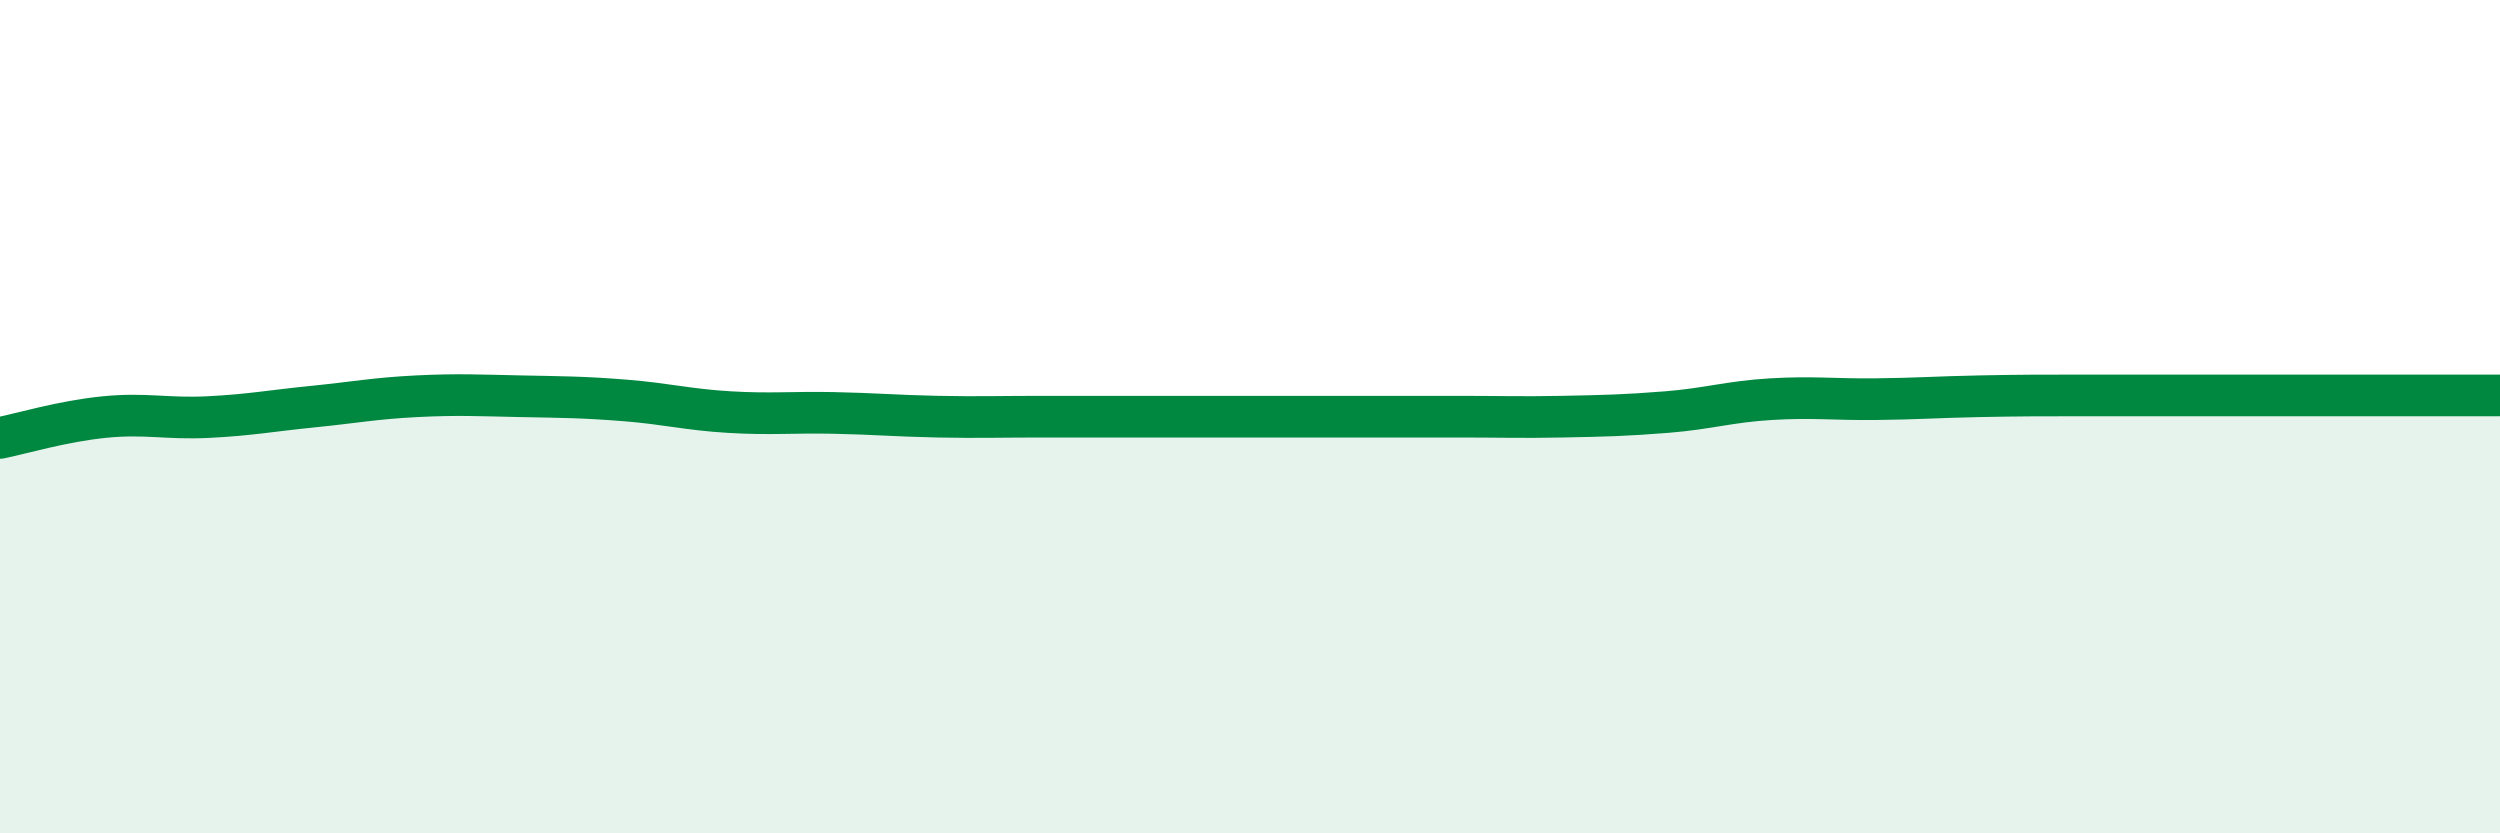
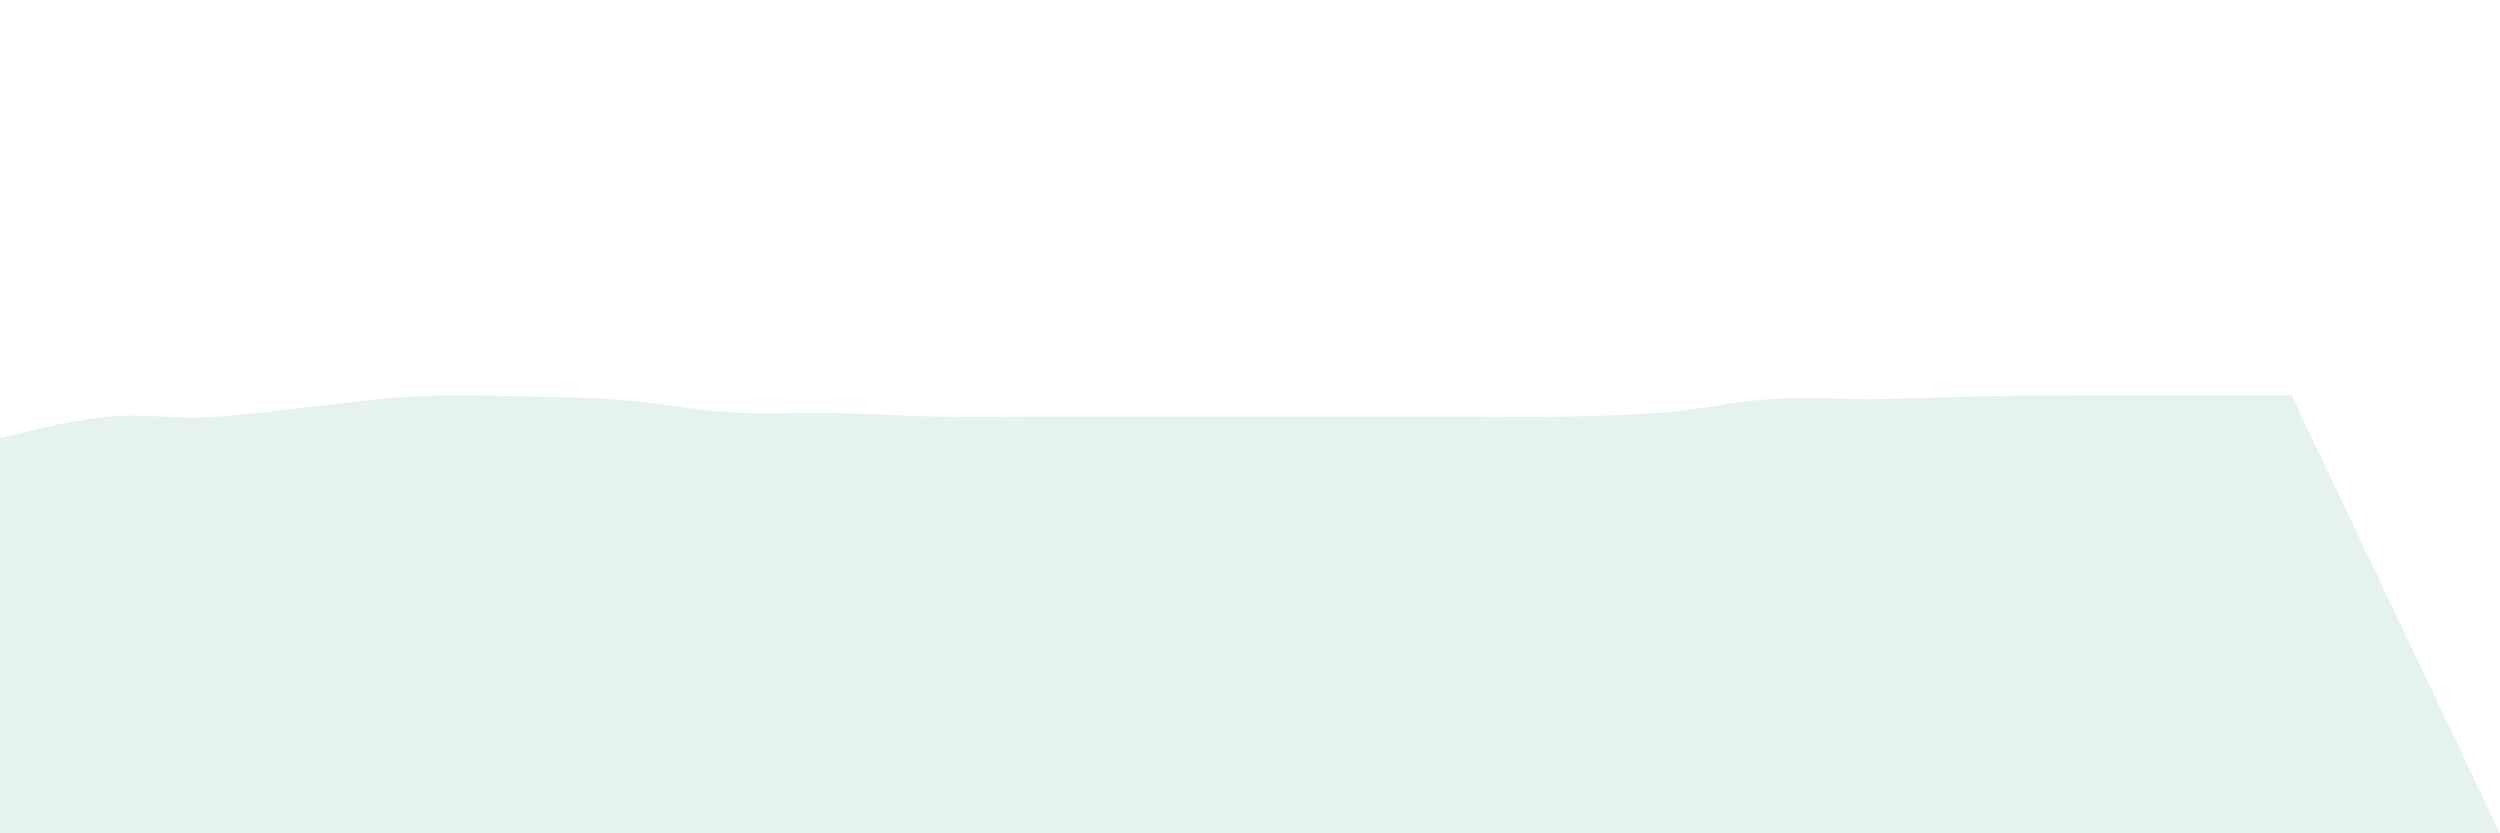
<svg xmlns="http://www.w3.org/2000/svg" width="60" height="20" viewBox="0 0 60 20">
-   <path d="M 0,10.51 C 0.5,10.41 1.5,10.11 2.5,10.01 C 3.5,9.91 4,10.06 5,10.01 C 6,9.96 6.5,9.86 7.5,9.76 C 8.5,9.66 9,9.56 10,9.51 C 11,9.46 11.5,9.49 12.5,9.51 C 13.5,9.53 14,9.53 15,9.61 C 16,9.69 16.5,9.83 17.5,9.89 C 18.5,9.95 19,9.89 20,9.91 C 21,9.93 21.5,9.98 22.5,10 C 23.5,10.02 24,10 25,10 C 26,10 26.5,10 27.5,10 C 28.5,10 29,10 30,10 C 31,10 31.5,10 32.5,10 C 33.5,10 34,10 35,10 C 36,10 36.5,10.02 37.5,10 C 38.5,9.98 39,9.97 40,9.89 C 41,9.81 41.5,9.64 42.5,9.58 C 43.5,9.52 44,9.59 45,9.58 C 46,9.57 46.5,9.53 47.5,9.51 C 48.5,9.49 49,9.49 50,9.49 C 51,9.49 51.5,9.49 52.5,9.49 C 53.5,9.49 53.5,9.49 55,9.49 C 56.5,9.49 59,9.49 60,9.49L60 20L0 20Z" fill="#008740" opacity="0.1" stroke-linecap="round" stroke-linejoin="round" />
-   <path d="M 0,10.51 C 0.5,10.41 1.5,10.11 2.5,10.01 C 3.5,9.91 4,10.06 5,10.01 C 6,9.96 6.5,9.86 7.5,9.76 C 8.5,9.66 9,9.56 10,9.51 C 11,9.46 11.5,9.49 12.5,9.51 C 13.5,9.53 14,9.53 15,9.61 C 16,9.69 16.5,9.83 17.5,9.89 C 18.5,9.95 19,9.89 20,9.91 C 21,9.93 21.5,9.98 22.5,10 C 23.5,10.02 24,10 25,10 C 26,10 26.5,10 27.5,10 C 28.5,10 29,10 30,10 C 31,10 31.5,10 32.5,10 C 33.5,10 34,10 35,10 C 36,10 36.5,10.02 37.5,10 C 38.5,9.98 39,9.97 40,9.89 C 41,9.81 41.5,9.64 42.5,9.58 C 43.5,9.52 44,9.59 45,9.58 C 46,9.57 46.5,9.53 47.5,9.51 C 48.5,9.49 49,9.49 50,9.49 C 51,9.49 51.5,9.49 52.5,9.49 C 53.5,9.49 53.5,9.49 55,9.49 C 56.5,9.49 59,9.49 60,9.49" stroke="#008740" stroke-width="1" fill="none" stroke-linecap="round" stroke-linejoin="round" />
+   <path d="M 0,10.51 C 0.5,10.41 1.5,10.11 2.5,10.01 C 3.5,9.91 4,10.06 5,10.01 C 6,9.96 6.5,9.86 7.5,9.76 C 8.5,9.66 9,9.56 10,9.51 C 11,9.46 11.5,9.49 12.5,9.51 C 13.5,9.53 14,9.53 15,9.61 C 16,9.69 16.5,9.83 17.5,9.89 C 18.5,9.95 19,9.89 20,9.91 C 21,9.93 21.5,9.98 22.5,10 C 23.5,10.02 24,10 25,10 C 26,10 26.5,10 27.5,10 C 28.5,10 29,10 30,10 C 31,10 31.5,10 32.5,10 C 33.5,10 34,10 35,10 C 36,10 36.5,10.02 37.5,10 C 38.5,9.98 39,9.97 40,9.89 C 41,9.81 41.5,9.64 42.5,9.58 C 43.5,9.52 44,9.59 45,9.58 C 46,9.57 46.5,9.53 47.5,9.51 C 48.5,9.49 49,9.49 50,9.49 C 51,9.49 51.5,9.49 52.5,9.49 C 53.5,9.49 53.5,9.49 55,9.49 L60 20L0 20Z" fill="#008740" opacity="0.1" stroke-linecap="round" stroke-linejoin="round" />
</svg>